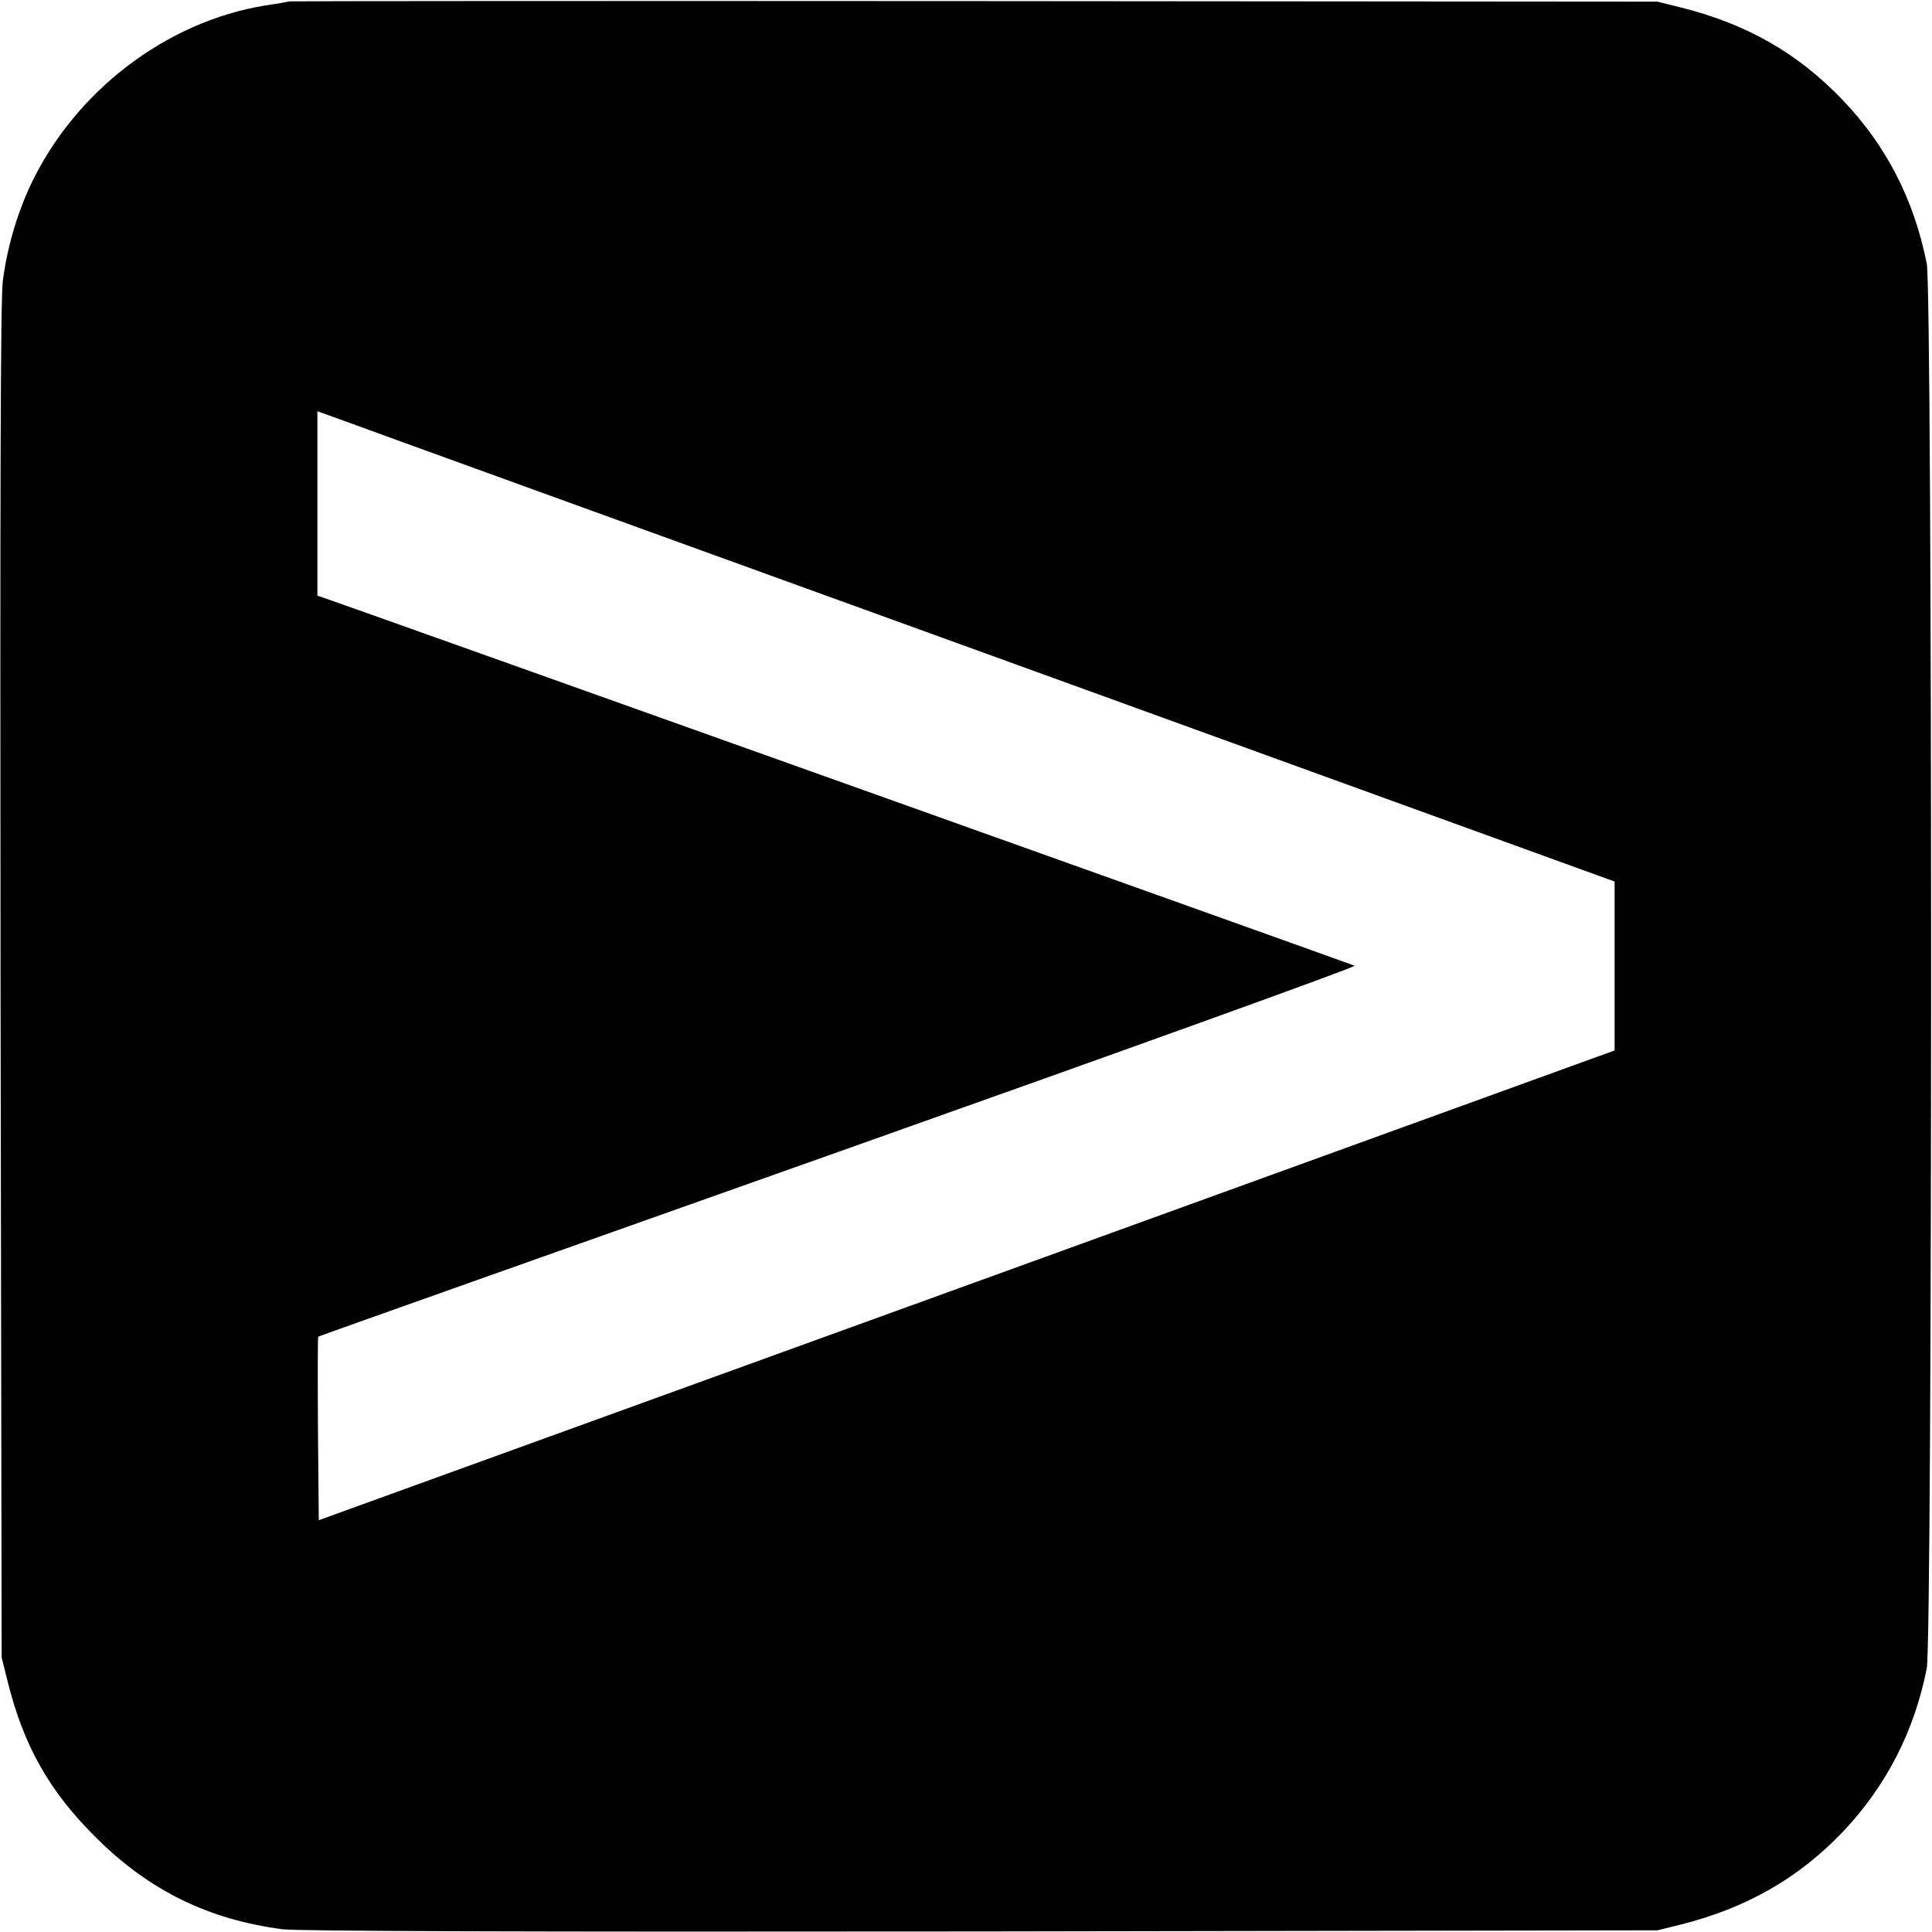
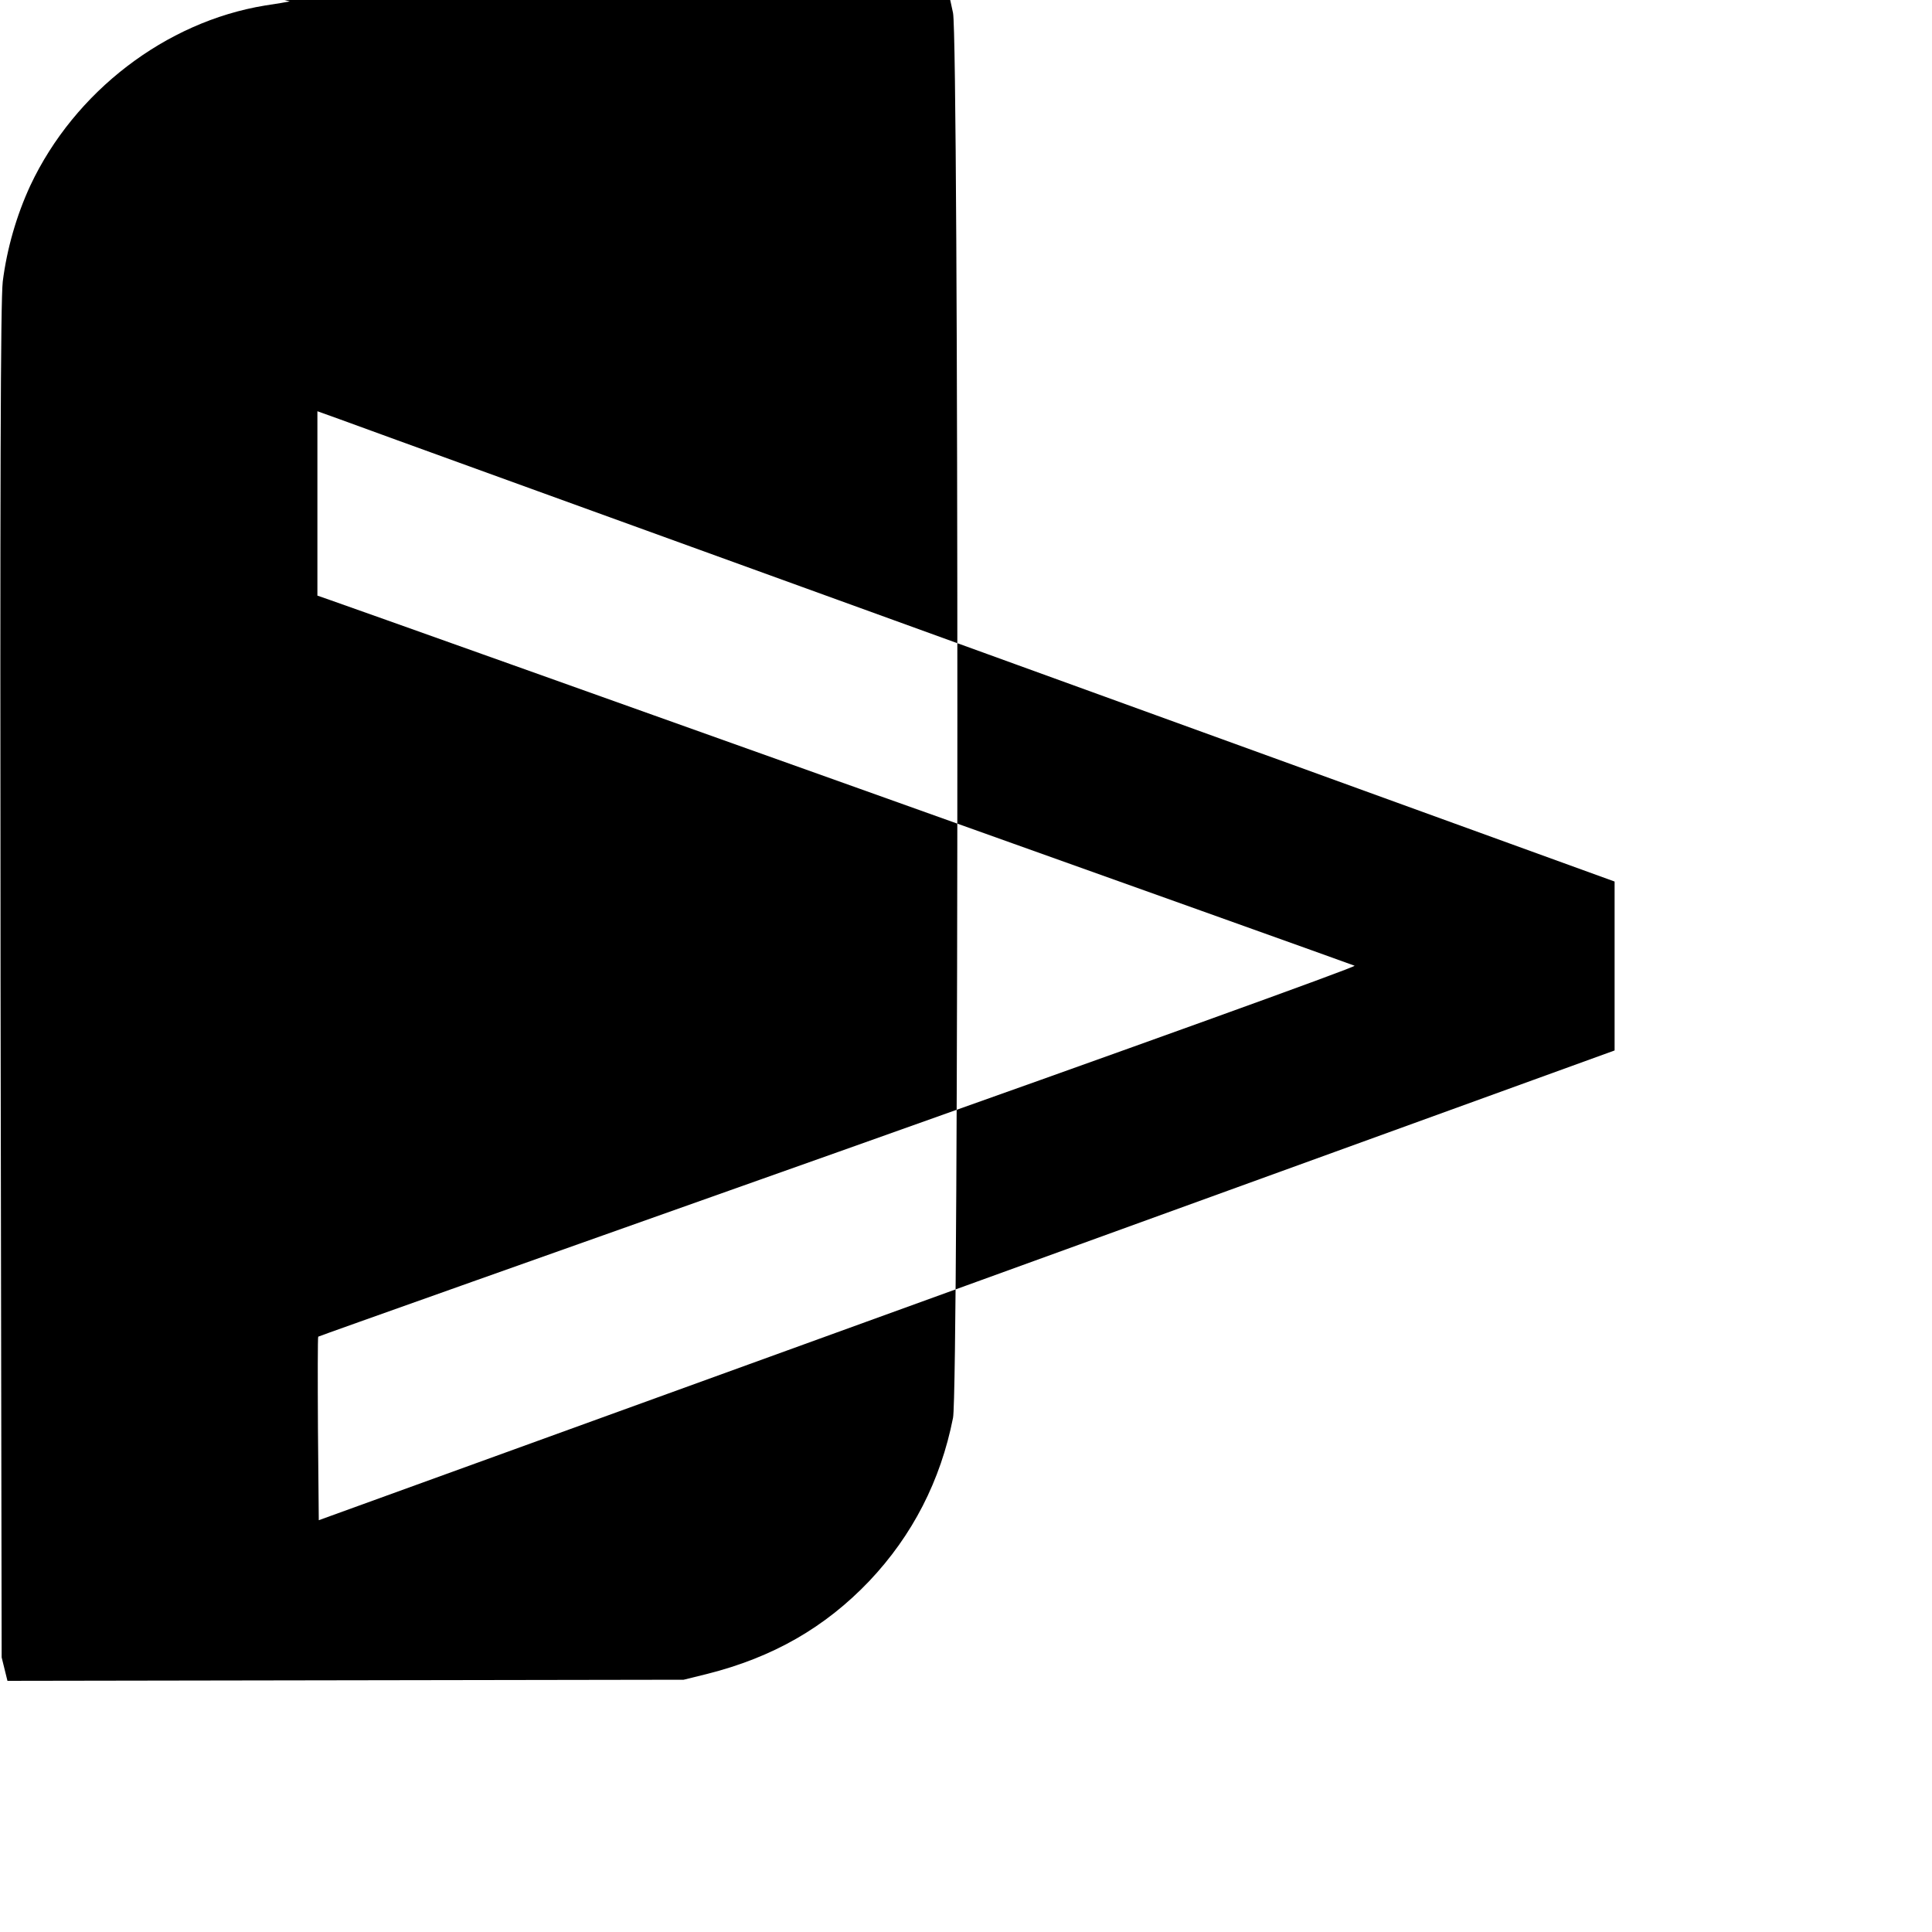
<svg xmlns="http://www.w3.org/2000/svg" version="1.0" width="700pt" height="700pt" viewBox="0 0 700 700" preserveAspectRatio="xMidYMid meet">
  <g transform="translate(0,700) scale(0.1,-0.1)" fill="#000000" stroke="none">
-     <path d="M1050 6995 c-8 -2 -49 -9 -90 -15 -360 -59 -690 -312 -850 -652 -50 -108 -85 -229 -100 -348 -8 -70 -10 -732 -8 -2540 l4 -2445 21 -85 c59 -237 152 -401 323 -570 191 -190 406 -295 673 -330 57 -7 842 -10 2532 -8 l2450 4 85 21 c238 60 427 168 588 337 156 165 258 363 303 591 21 104 21 4986 0 5090 -46 231 -146 427 -305 593 -163 170 -347 275 -586 335 l-85 21 -2470 2 c-1358 1 -2477 0 -2485 -1z m2528 -2365 l2272 -824 0 -306 0 -306 -2347 -851 -2348 -851 -3 330 c-1 182 -1 333 1 335 2 2 851 303 1886 670 1043 370 1876 670 1869 674 -10 5 -3531 1262 -3715 1326 l-43 15 0 334 0 334 78 -28 c42 -16 1100 -399 2350 -852z" />
+     <path d="M1050 6995 c-8 -2 -49 -9 -90 -15 -360 -59 -690 -312 -850 -652 -50 -108 -85 -229 -100 -348 -8 -70 -10 -732 -8 -2540 l4 -2445 21 -85 l2450 4 85 21 c238 60 427 168 588 337 156 165 258 363 303 591 21 104 21 4986 0 5090 -46 231 -146 427 -305 593 -163 170 -347 275 -586 335 l-85 21 -2470 2 c-1358 1 -2477 0 -2485 -1z m2528 -2365 l2272 -824 0 -306 0 -306 -2347 -851 -2348 -851 -3 330 c-1 182 -1 333 1 335 2 2 851 303 1886 670 1043 370 1876 670 1869 674 -10 5 -3531 1262 -3715 1326 l-43 15 0 334 0 334 78 -28 c42 -16 1100 -399 2350 -852z" />
  </g>
</svg>